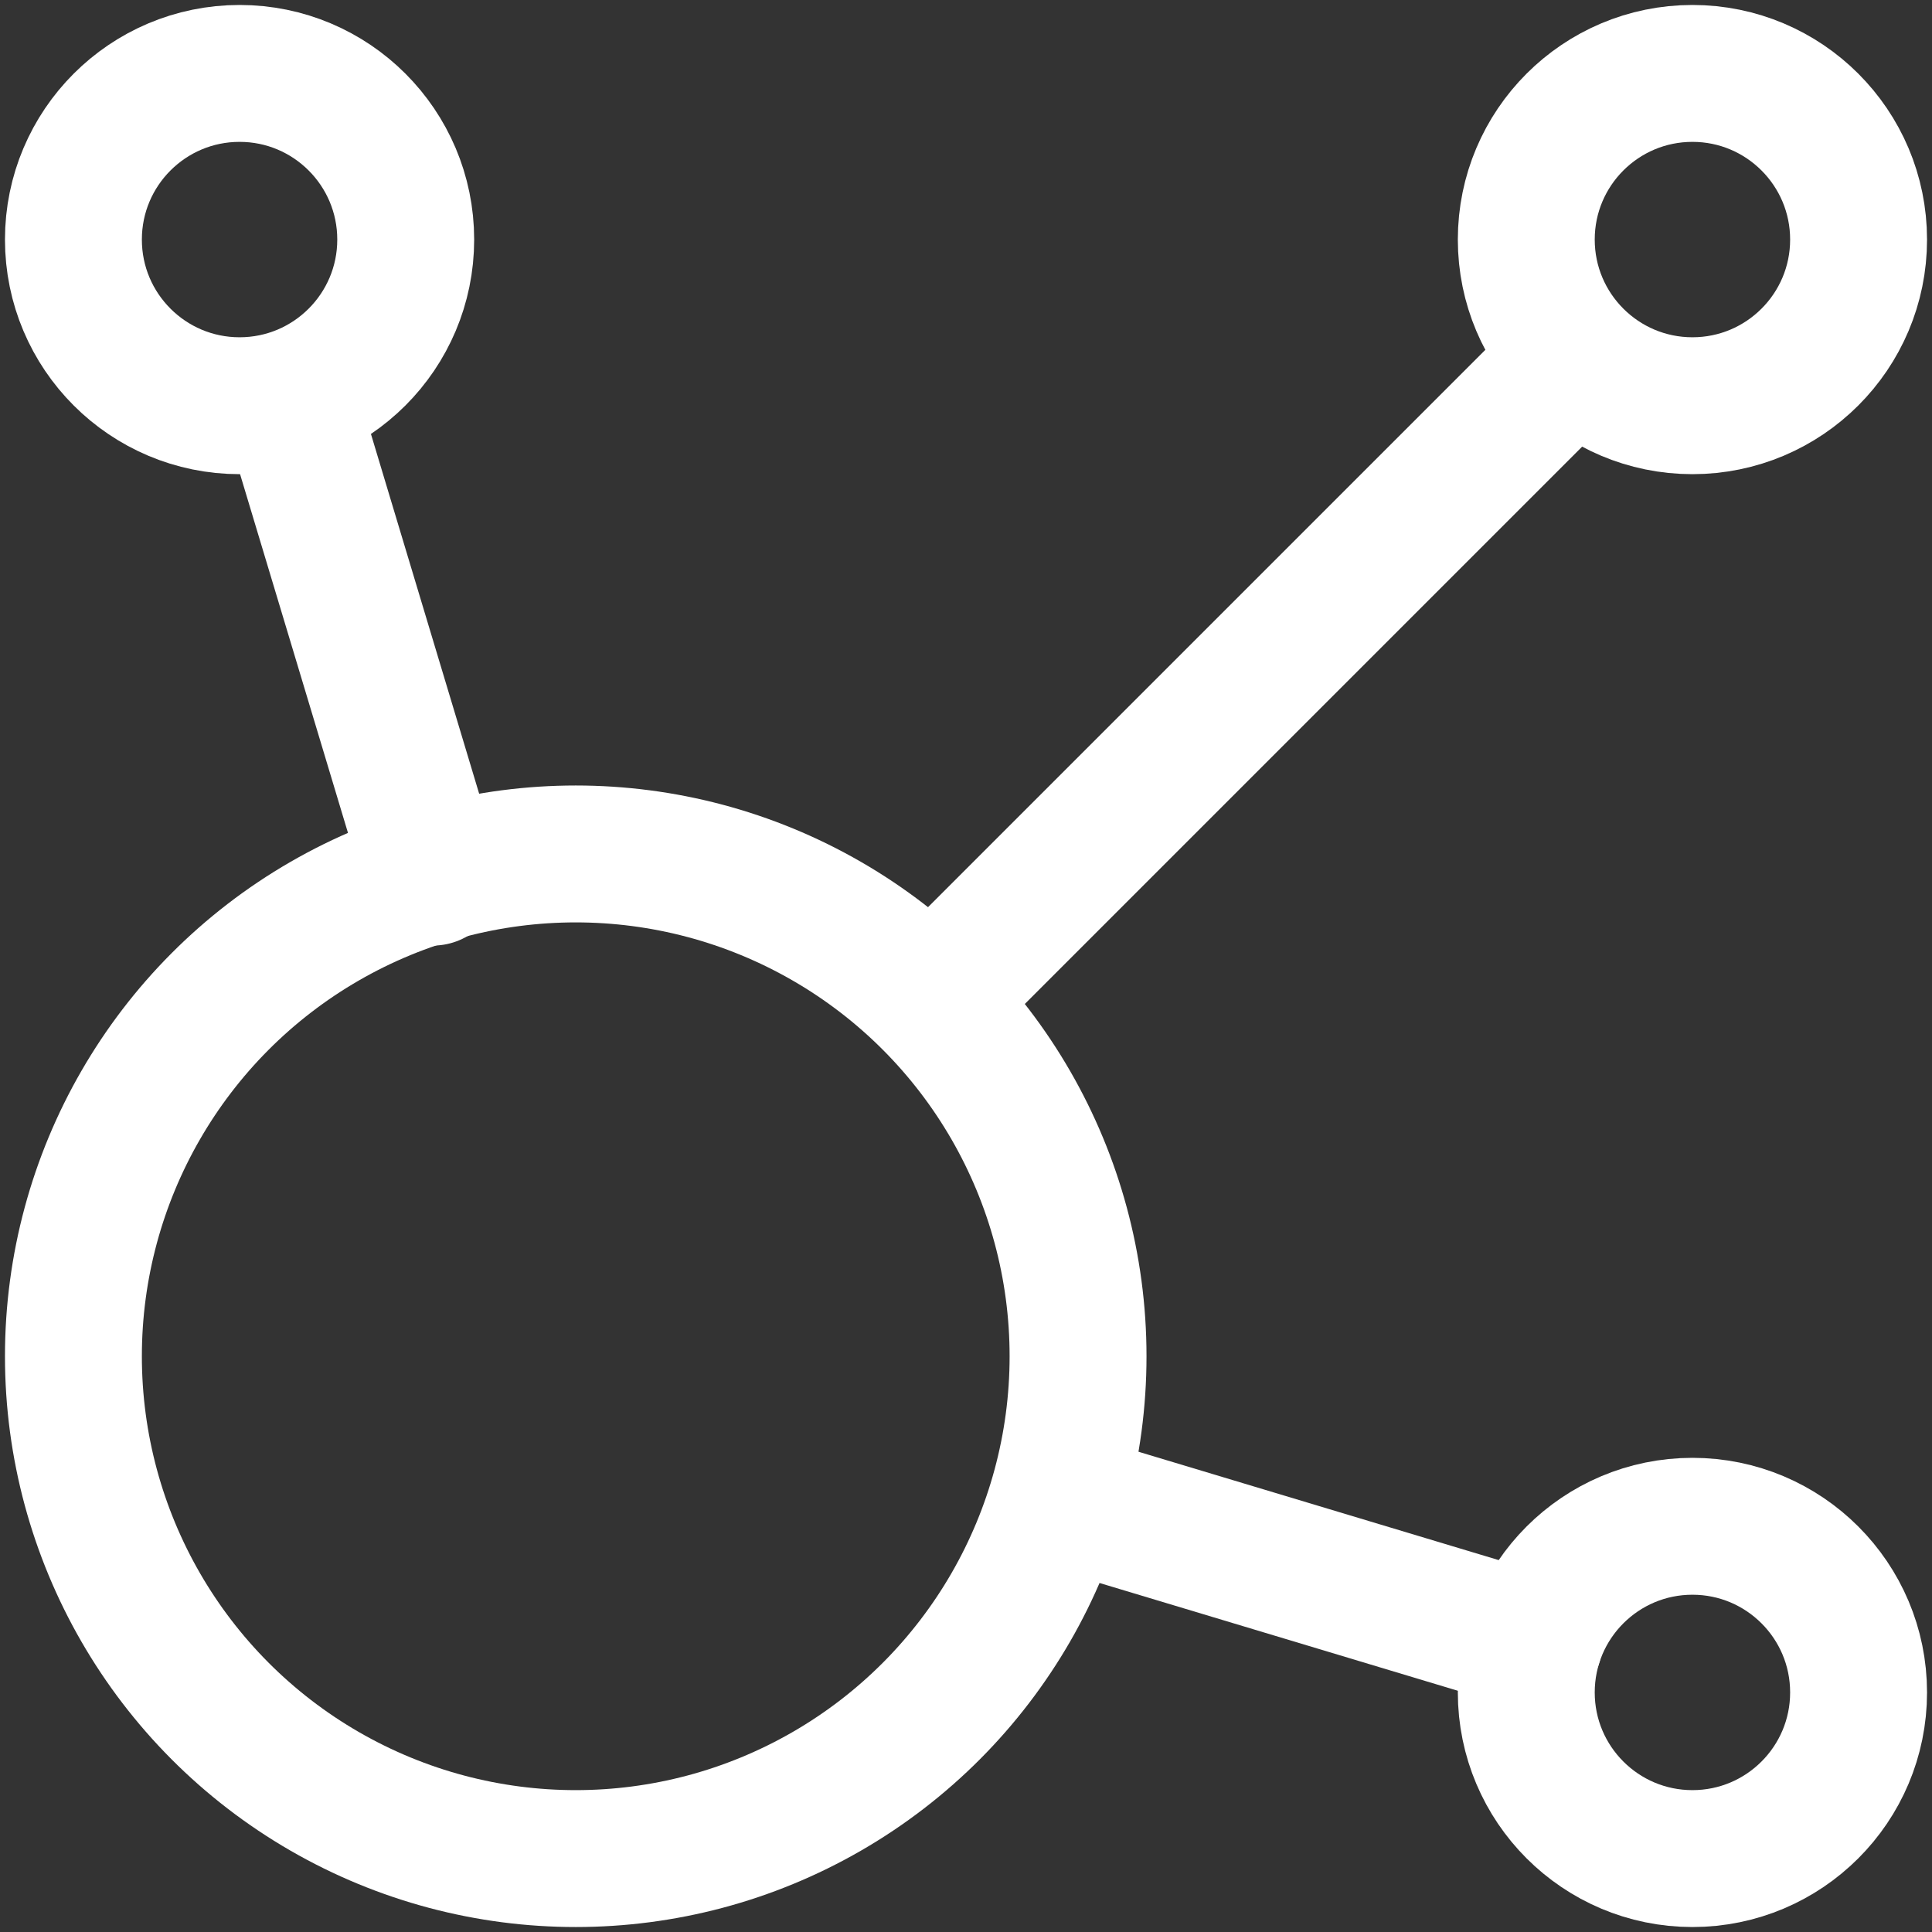
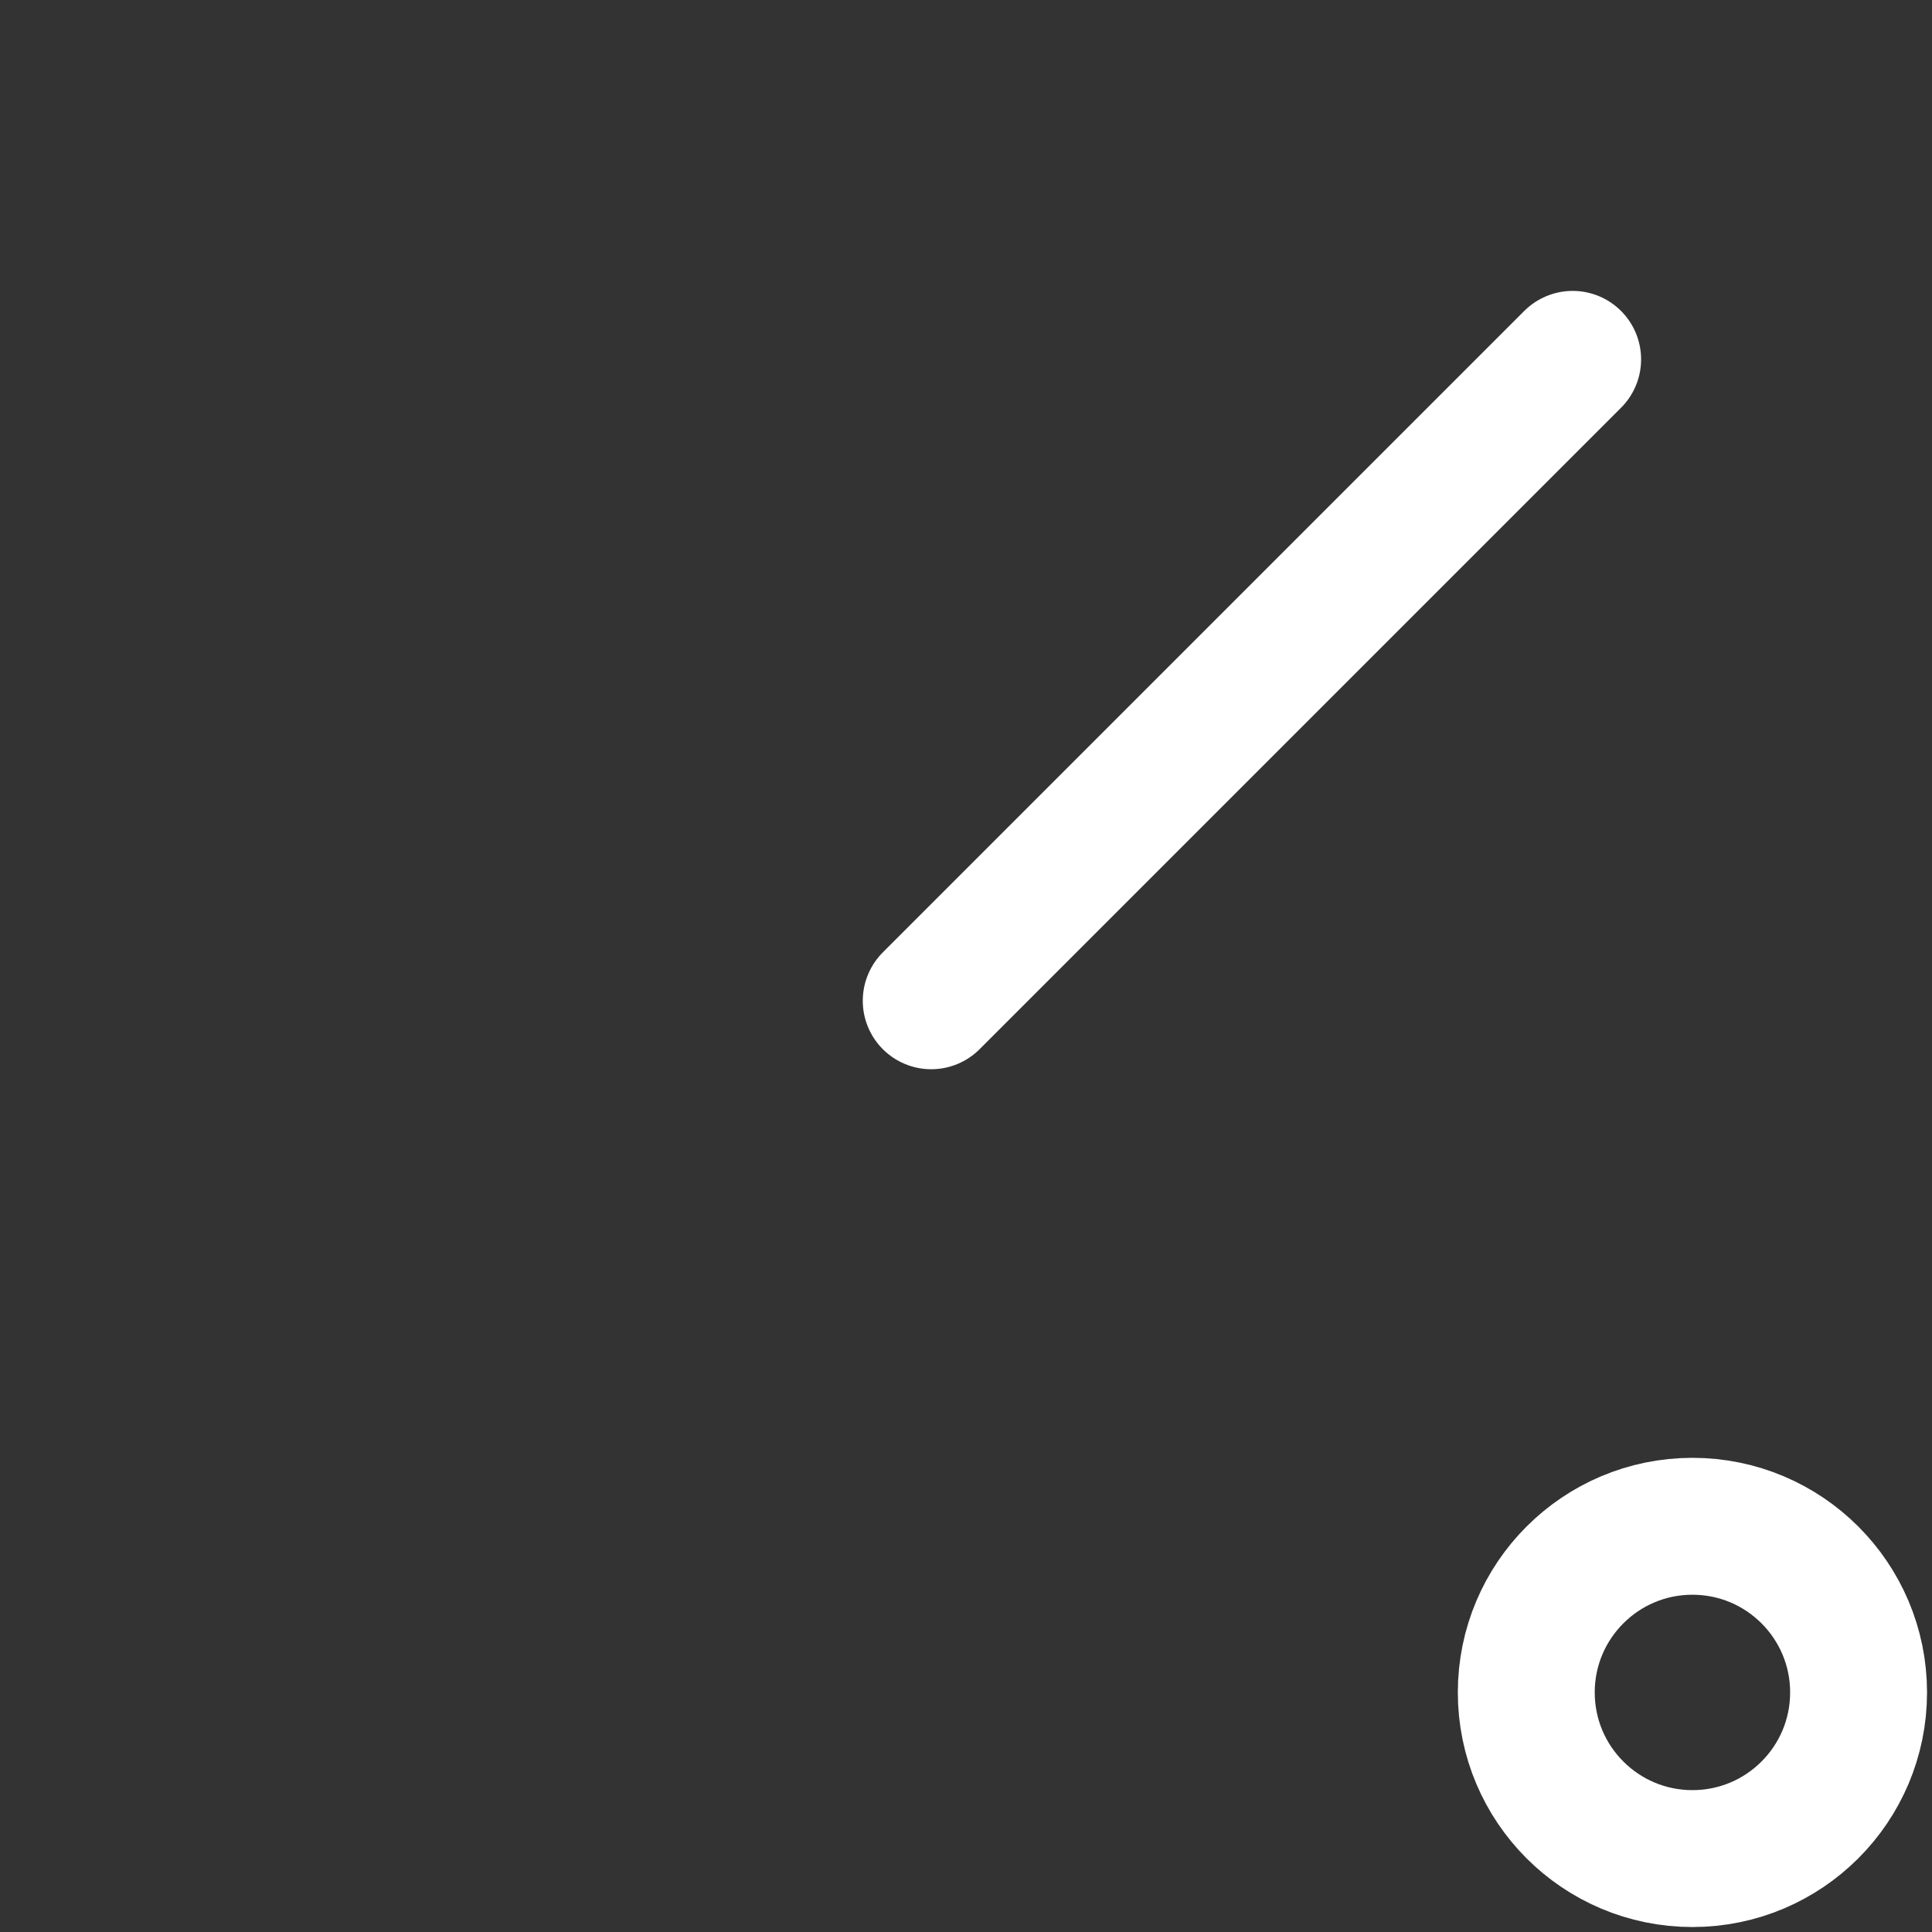
<svg xmlns="http://www.w3.org/2000/svg" version="1.1" id="Ebene_1" x="0px" y="0px" viewBox="0 0 50 50" style="enable-background:new 0 0 50 50;" xml:space="preserve">
  <rect x="0" y="0" width="50" height="50" fill="#333333" stroke="none" />
  <style type="text/css">
	.st0{fill:none;stroke:#FFFFFF;stroke-width:3.543;stroke-linecap:round;stroke-linejoin:round;}
</style>
  <g>
-     <path class="st0" d="M7.5,10.4l3.7,12.3 M27.4,38.8l12.3,3.7" />
    <path class="st0" d="M24.1,25.9L40.7,9.3" />
-     <circle class="st0" cx="6.2" cy="6.2" r="4.3" />
-     <circle class="st0" cx="43.8" cy="6.2" r="4.3" />
    <circle class="st0" cx="43.8" cy="43.8" r="4.3" />
-     <circle class="st0" cx="14.9" cy="35.1" r="13" />
  </g>
</svg>